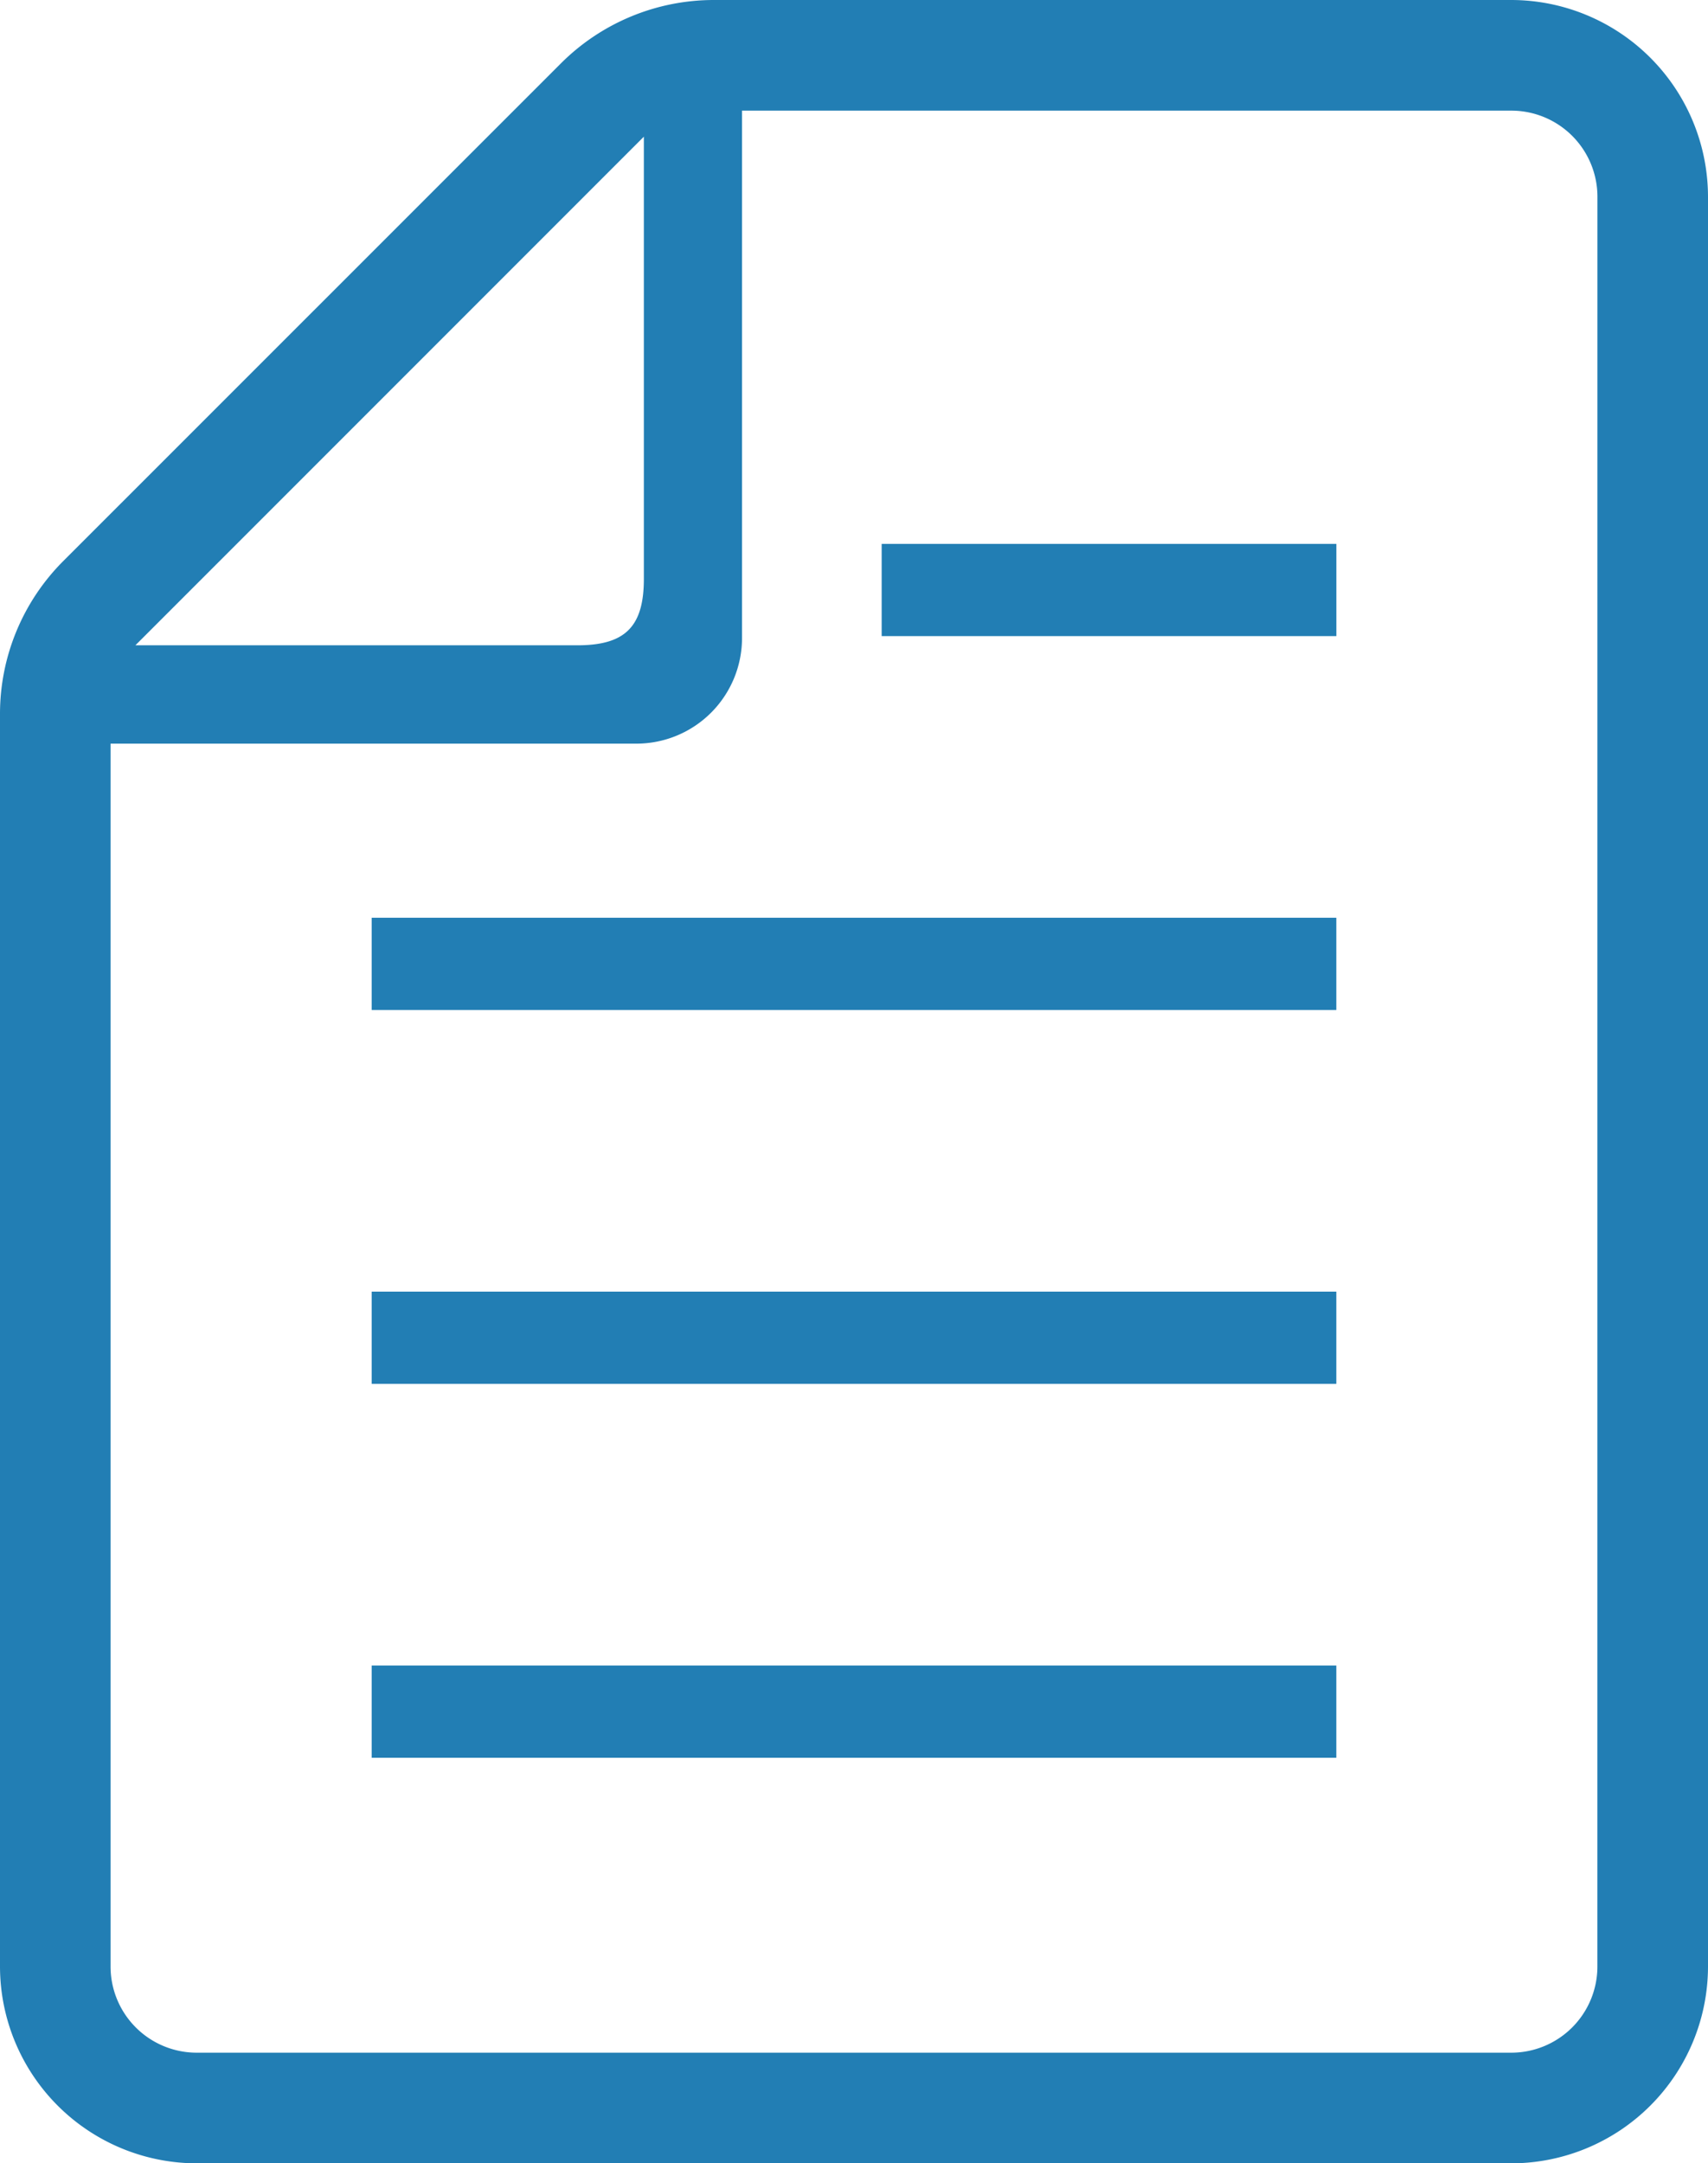
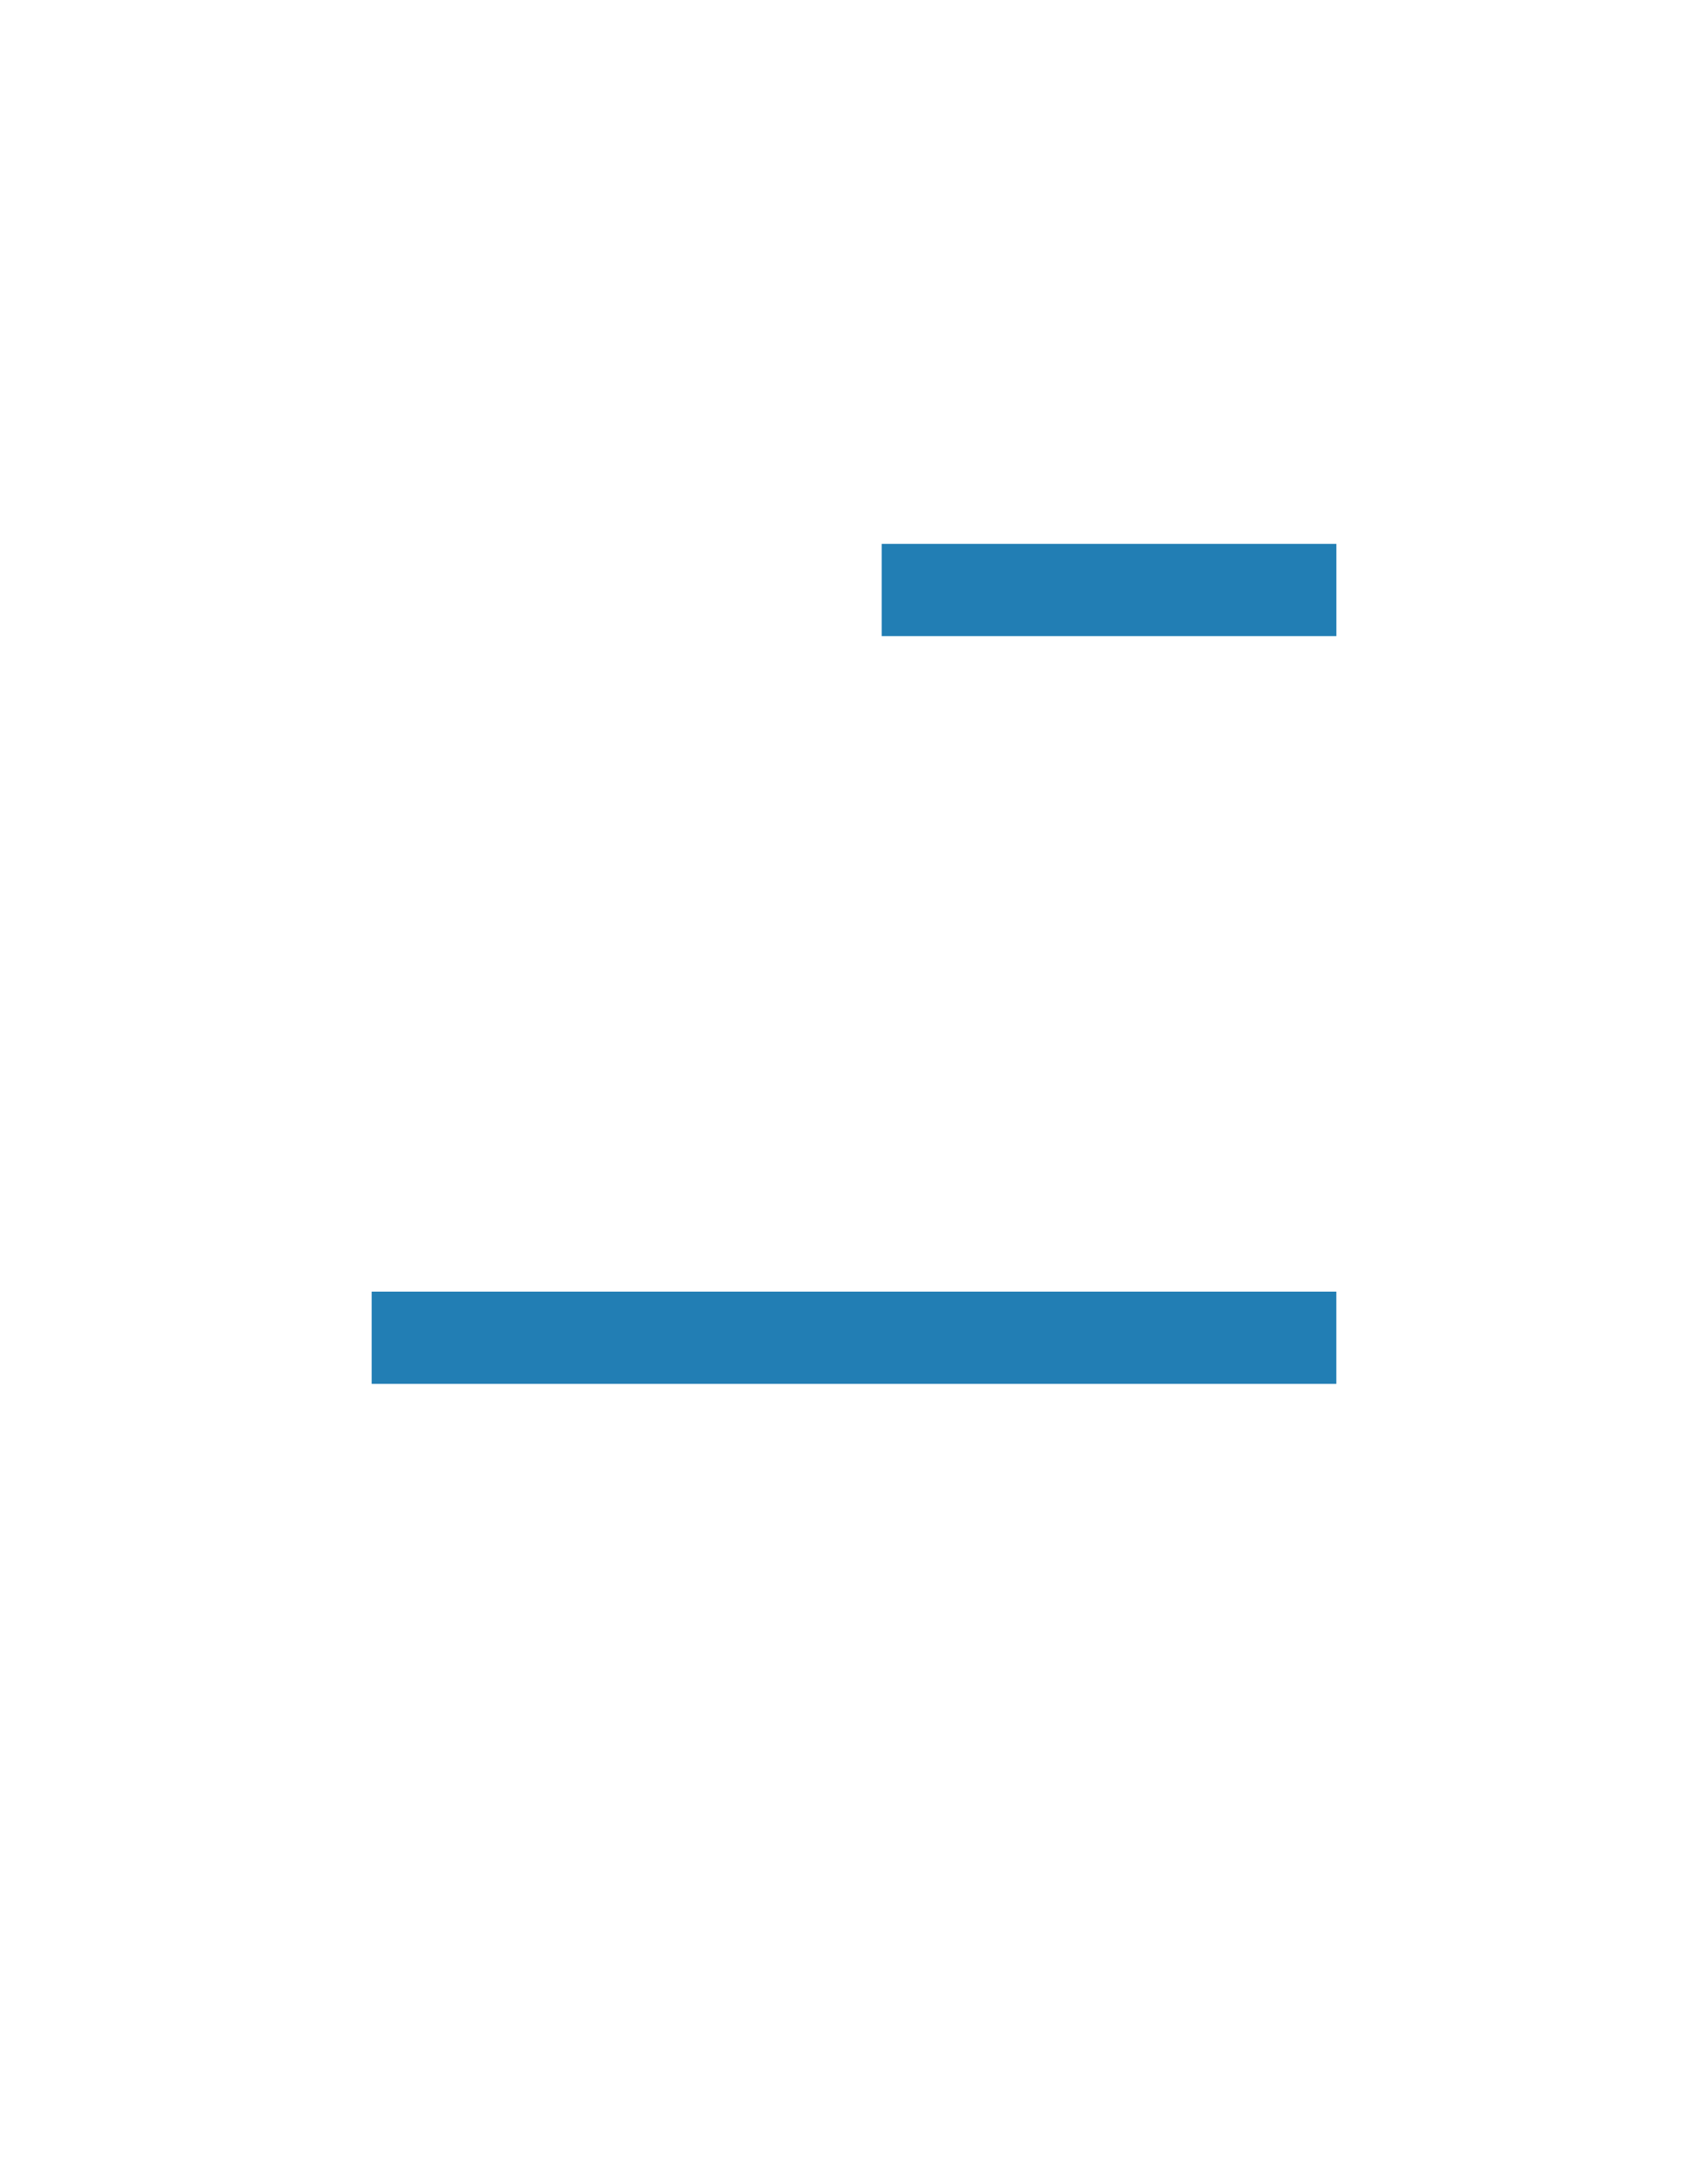
<svg xmlns="http://www.w3.org/2000/svg" width="44.227" height="56" viewBox="0 0 44.227 56">
  <g id="ico_memo" transform="translate(-53.818)">
-     <rect id="長方形_21" data-name="長方形 21" width="24.977" height="2.387" transform="translate(63.443 43.114)" fill="#227eb4" />
    <rect id="長方形_22" data-name="長方形 22" width="24.977" height="2.387" transform="translate(63.443 33.435)" fill="#227eb4" />
-     <rect id="長方形_23" data-name="長方形 23" width="24.977" height="2.387" transform="translate(63.443 23.757)" fill="#227eb4" />
    <rect id="長方形_24" data-name="長方形 24" width="11.773" height="2.387" transform="translate(76.648 14.079)" fill="#227eb4" />
-     <path id="パス_47" data-name="パス 47" d="M92.953,0H72.3a5.6,5.6,0,0,0-3.954,1.637L55.456,14.524a5.592,5.592,0,0,0-1.638,3.955v32.43A5.1,5.1,0,0,0,58.91,56H92.953a5.1,5.1,0,0,0,5.092-5.092V5.091A5.1,5.1,0,0,0,92.953,0ZM70.49,3.538V14.984c0,1.237-.482,1.72-1.719,1.72H57.324Zm24.691,47.37a2.231,2.231,0,0,1-2.229,2.228H58.91a2.231,2.231,0,0,1-2.229-2.228V19.25H70.3a2.736,2.736,0,0,0,2.732-2.733V2.864H92.953a2.23,2.23,0,0,1,2.229,2.227Z" fill="#227eb4" />
  </g>
</svg>